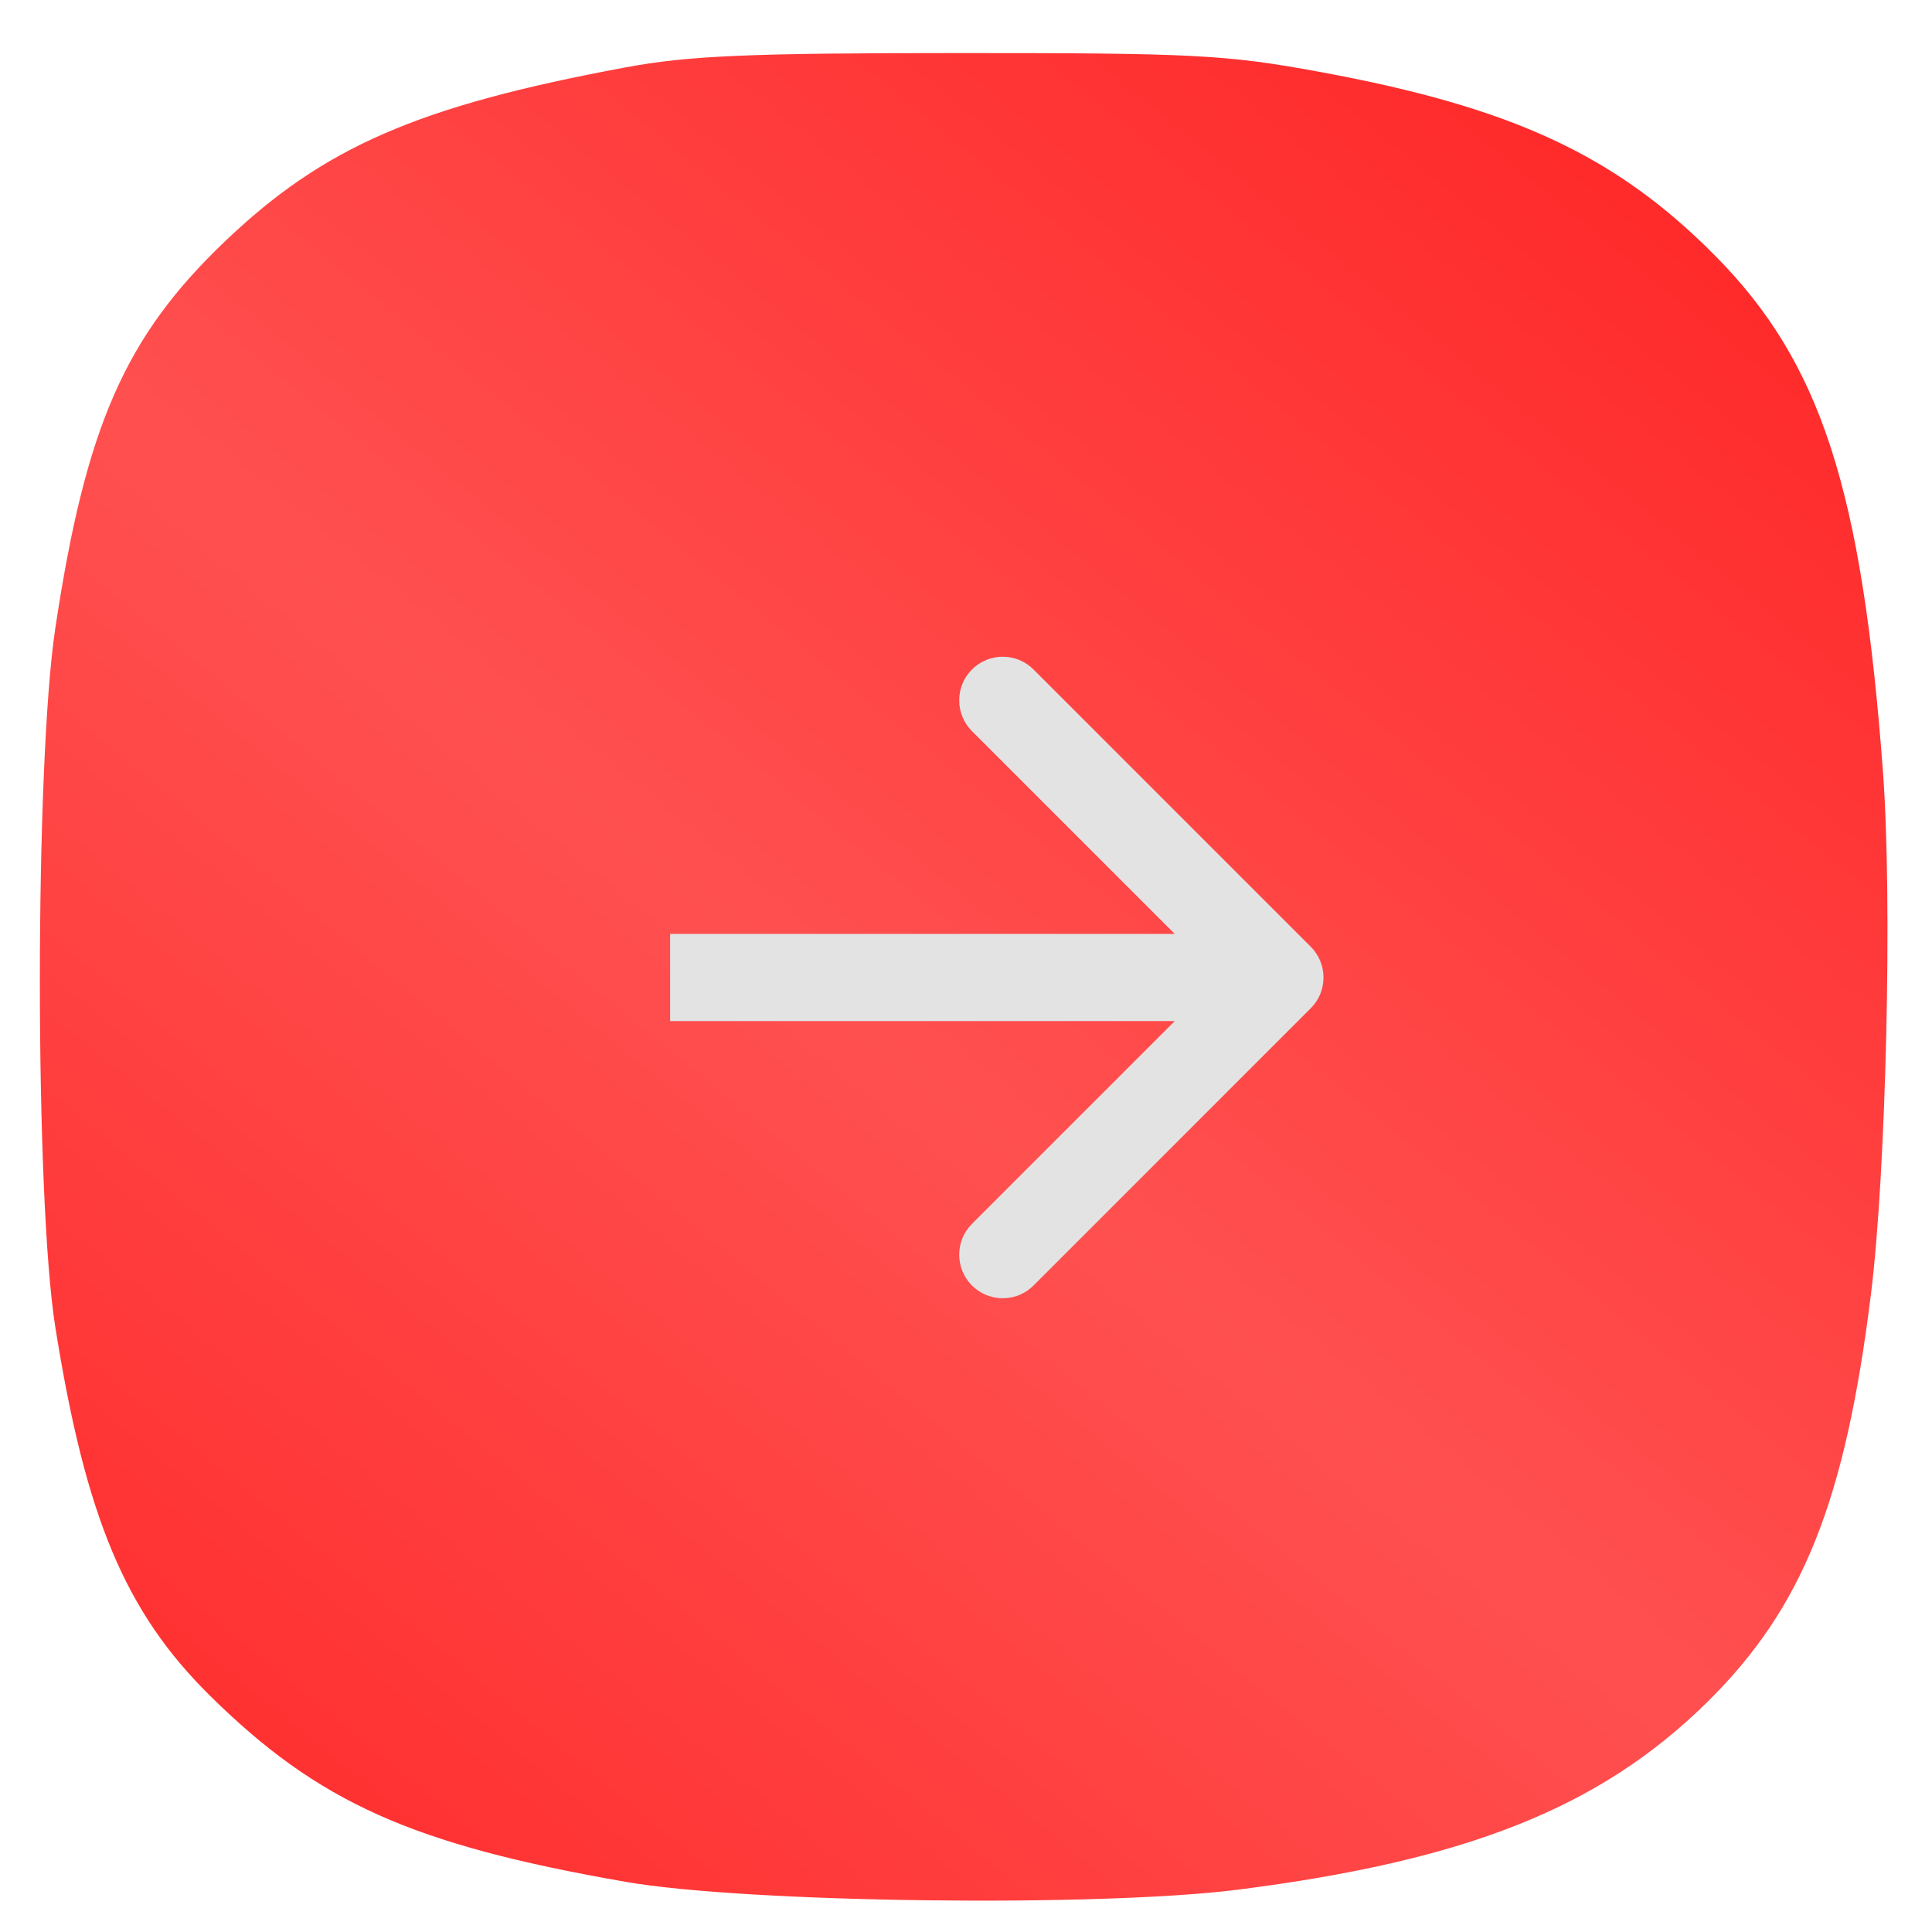
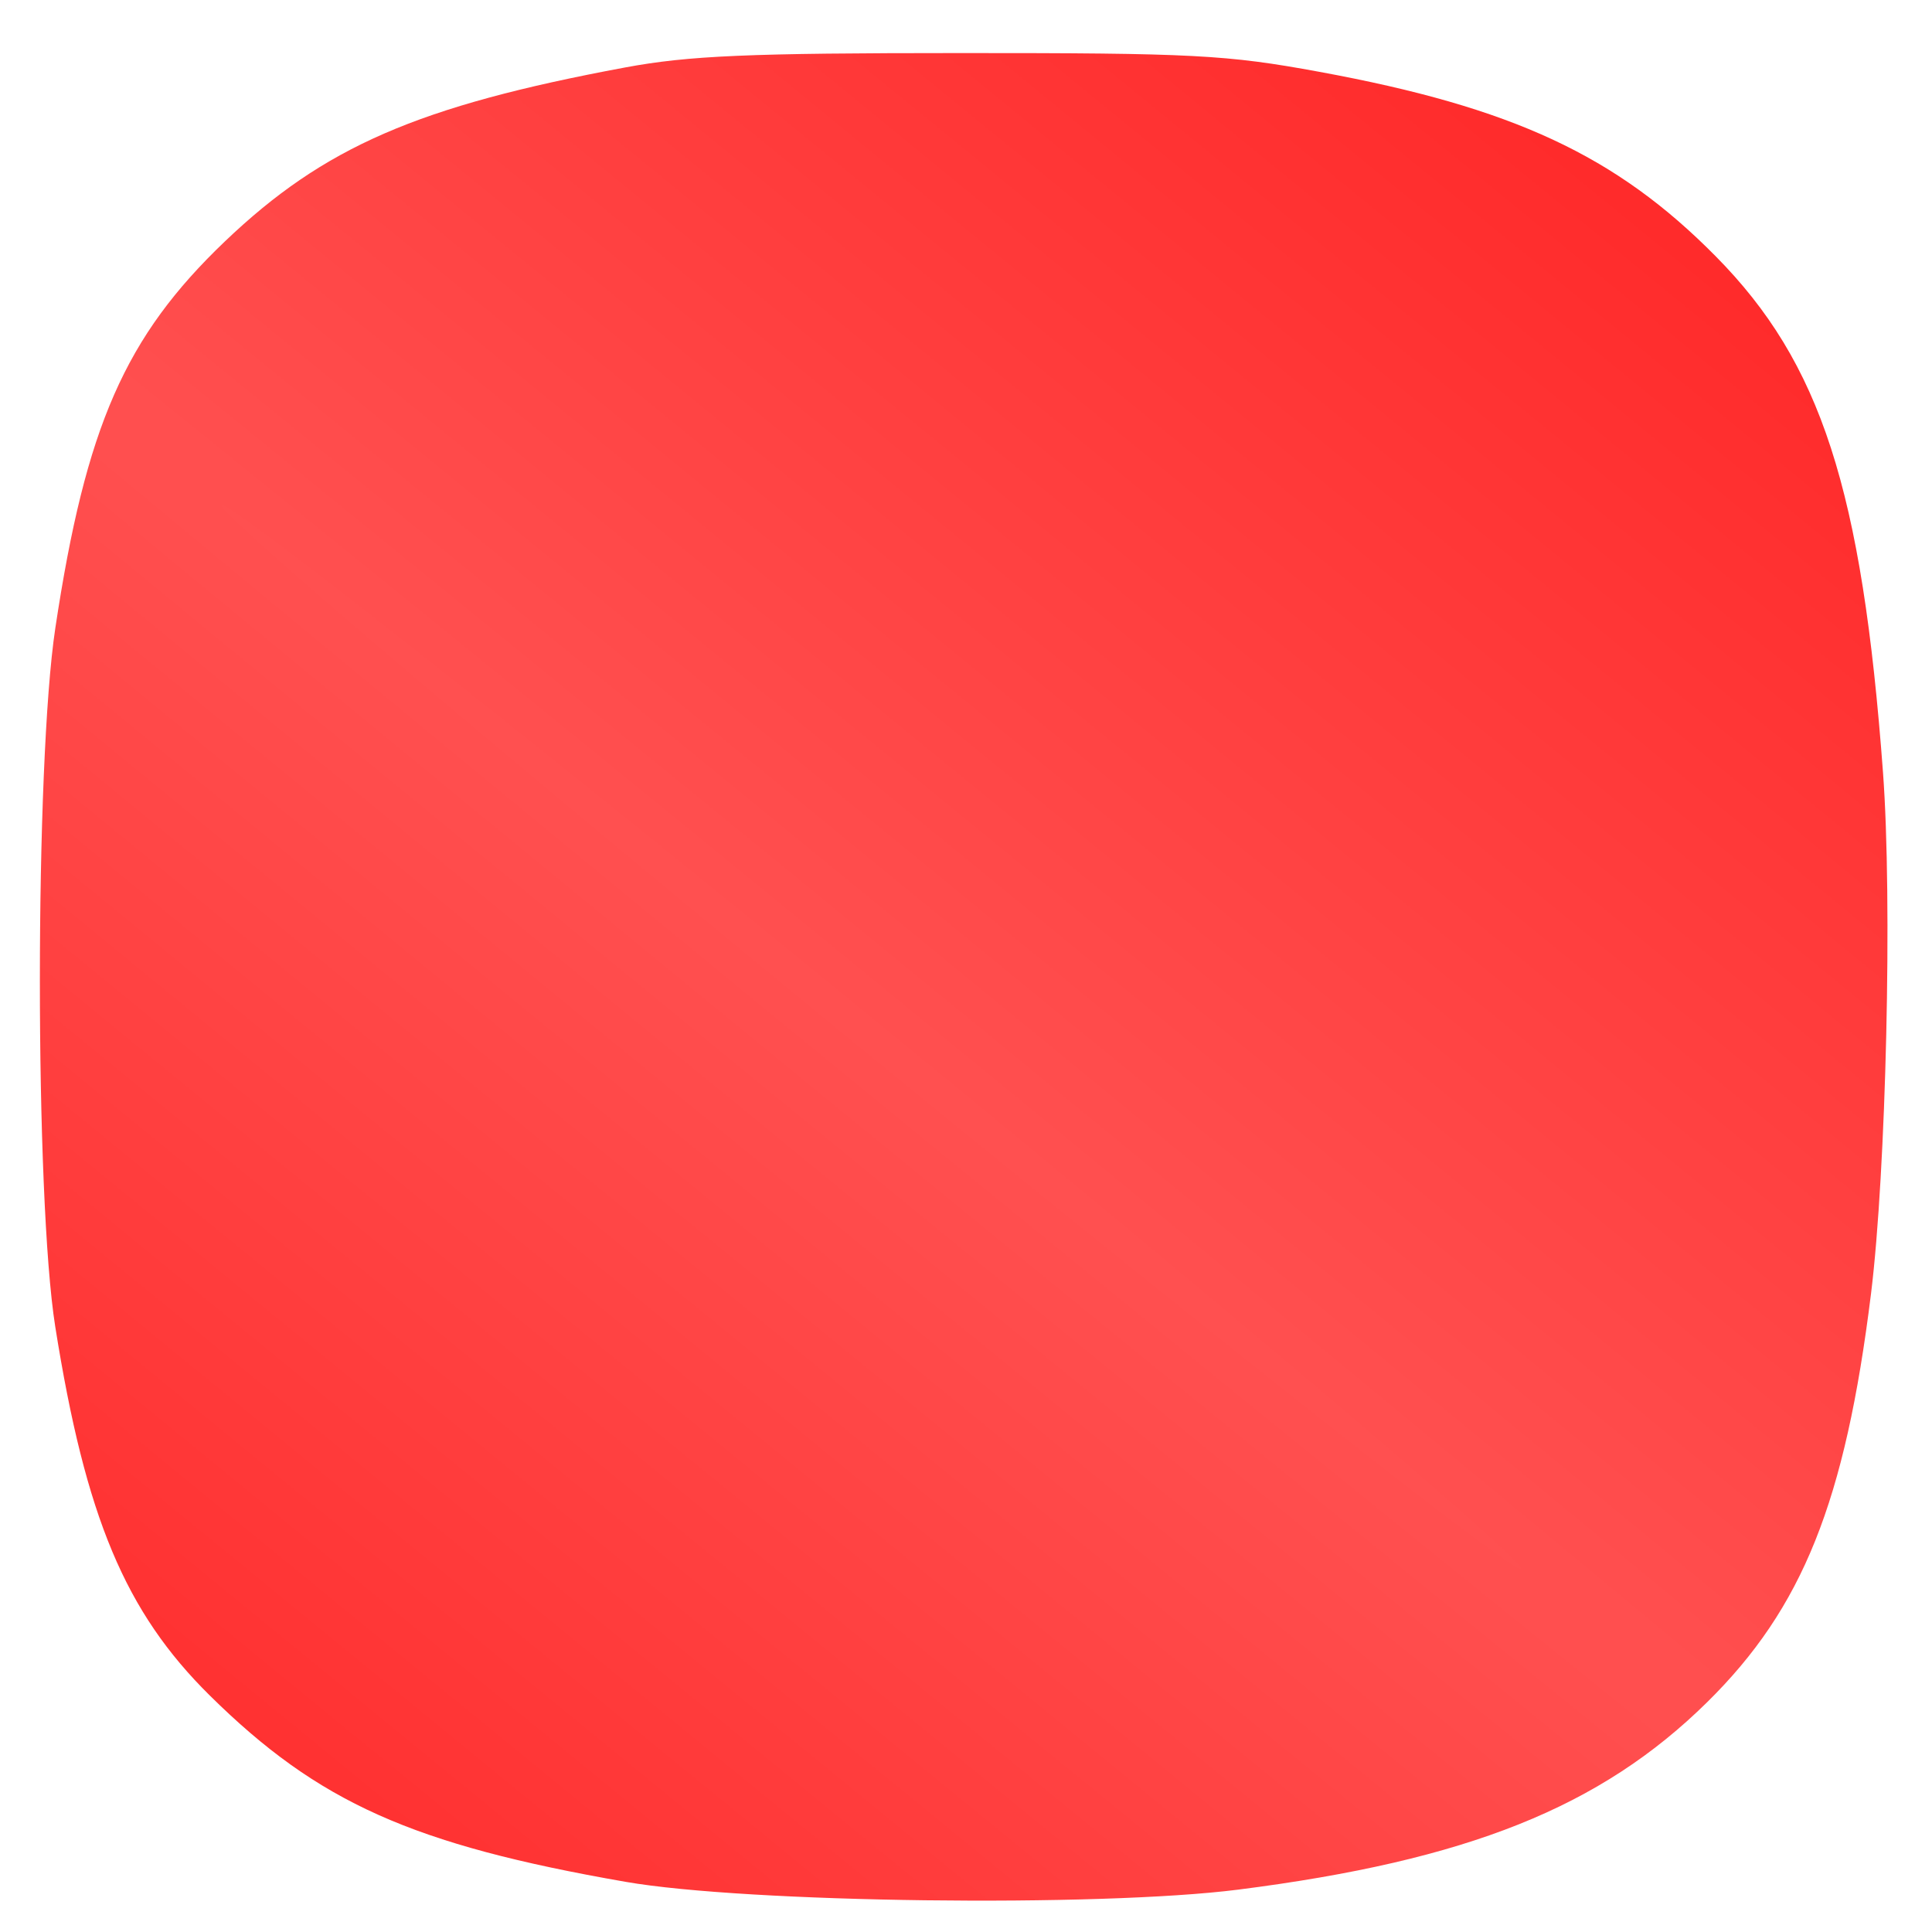
<svg xmlns="http://www.w3.org/2000/svg" width="28" height="28" viewBox="0 0 28 28" fill="none">
  <path fill-rule="evenodd" clip-rule="evenodd" d="M27.29 11.196C26.986 7.093 26.391 5.257 24.864 3.713C23.42 2.252 21.923 1.556 19.121 1.041C17.779 0.794 17.296 0.768 13.912 0.769C10.847 0.769 9.982 0.806 9.058 0.978C6.057 1.537 4.695 2.129 3.261 3.497C1.812 4.881 1.244 6.174 0.802 9.101C0.504 11.075 0.503 17.354 0.801 19.229C1.24 21.99 1.814 23.361 3.041 24.573C4.611 26.123 5.974 26.734 9.067 27.273C10.817 27.578 15.922 27.643 17.945 27.386C21.27 26.963 23.197 26.192 24.743 24.668C26.125 23.305 26.742 21.767 27.116 18.751C27.336 16.973 27.427 13.047 27.29 11.196Z" fill="url(#paint0_radial_481_1669)" />
-   <path d="M18.996 14.613C19.243 14.367 19.243 13.967 18.996 13.72L14.979 9.703C14.733 9.456 14.333 9.456 14.086 9.703C13.84 9.949 13.84 10.349 14.086 10.596L17.657 14.167L14.086 17.738C13.84 17.984 13.84 18.384 14.086 18.63C14.333 18.877 14.733 18.877 14.979 18.63L18.996 14.613ZM9.712 14.798H18.55V13.535H9.712V14.798Z" fill="#E3E3E3" />
  <defs>
    <radialGradient id="paint0_radial_481_1669" cx="0" cy="0" r="1" gradientUnits="userSpaceOnUse" gradientTransform="translate(11.544 14.157) rotate(128.938) scale(17.212 1036.64)">
      <stop stop-color="#FF5050" />
      <stop offset="1" stop-color="#FF2929" />
    </radialGradient>
  </defs>
</svg>